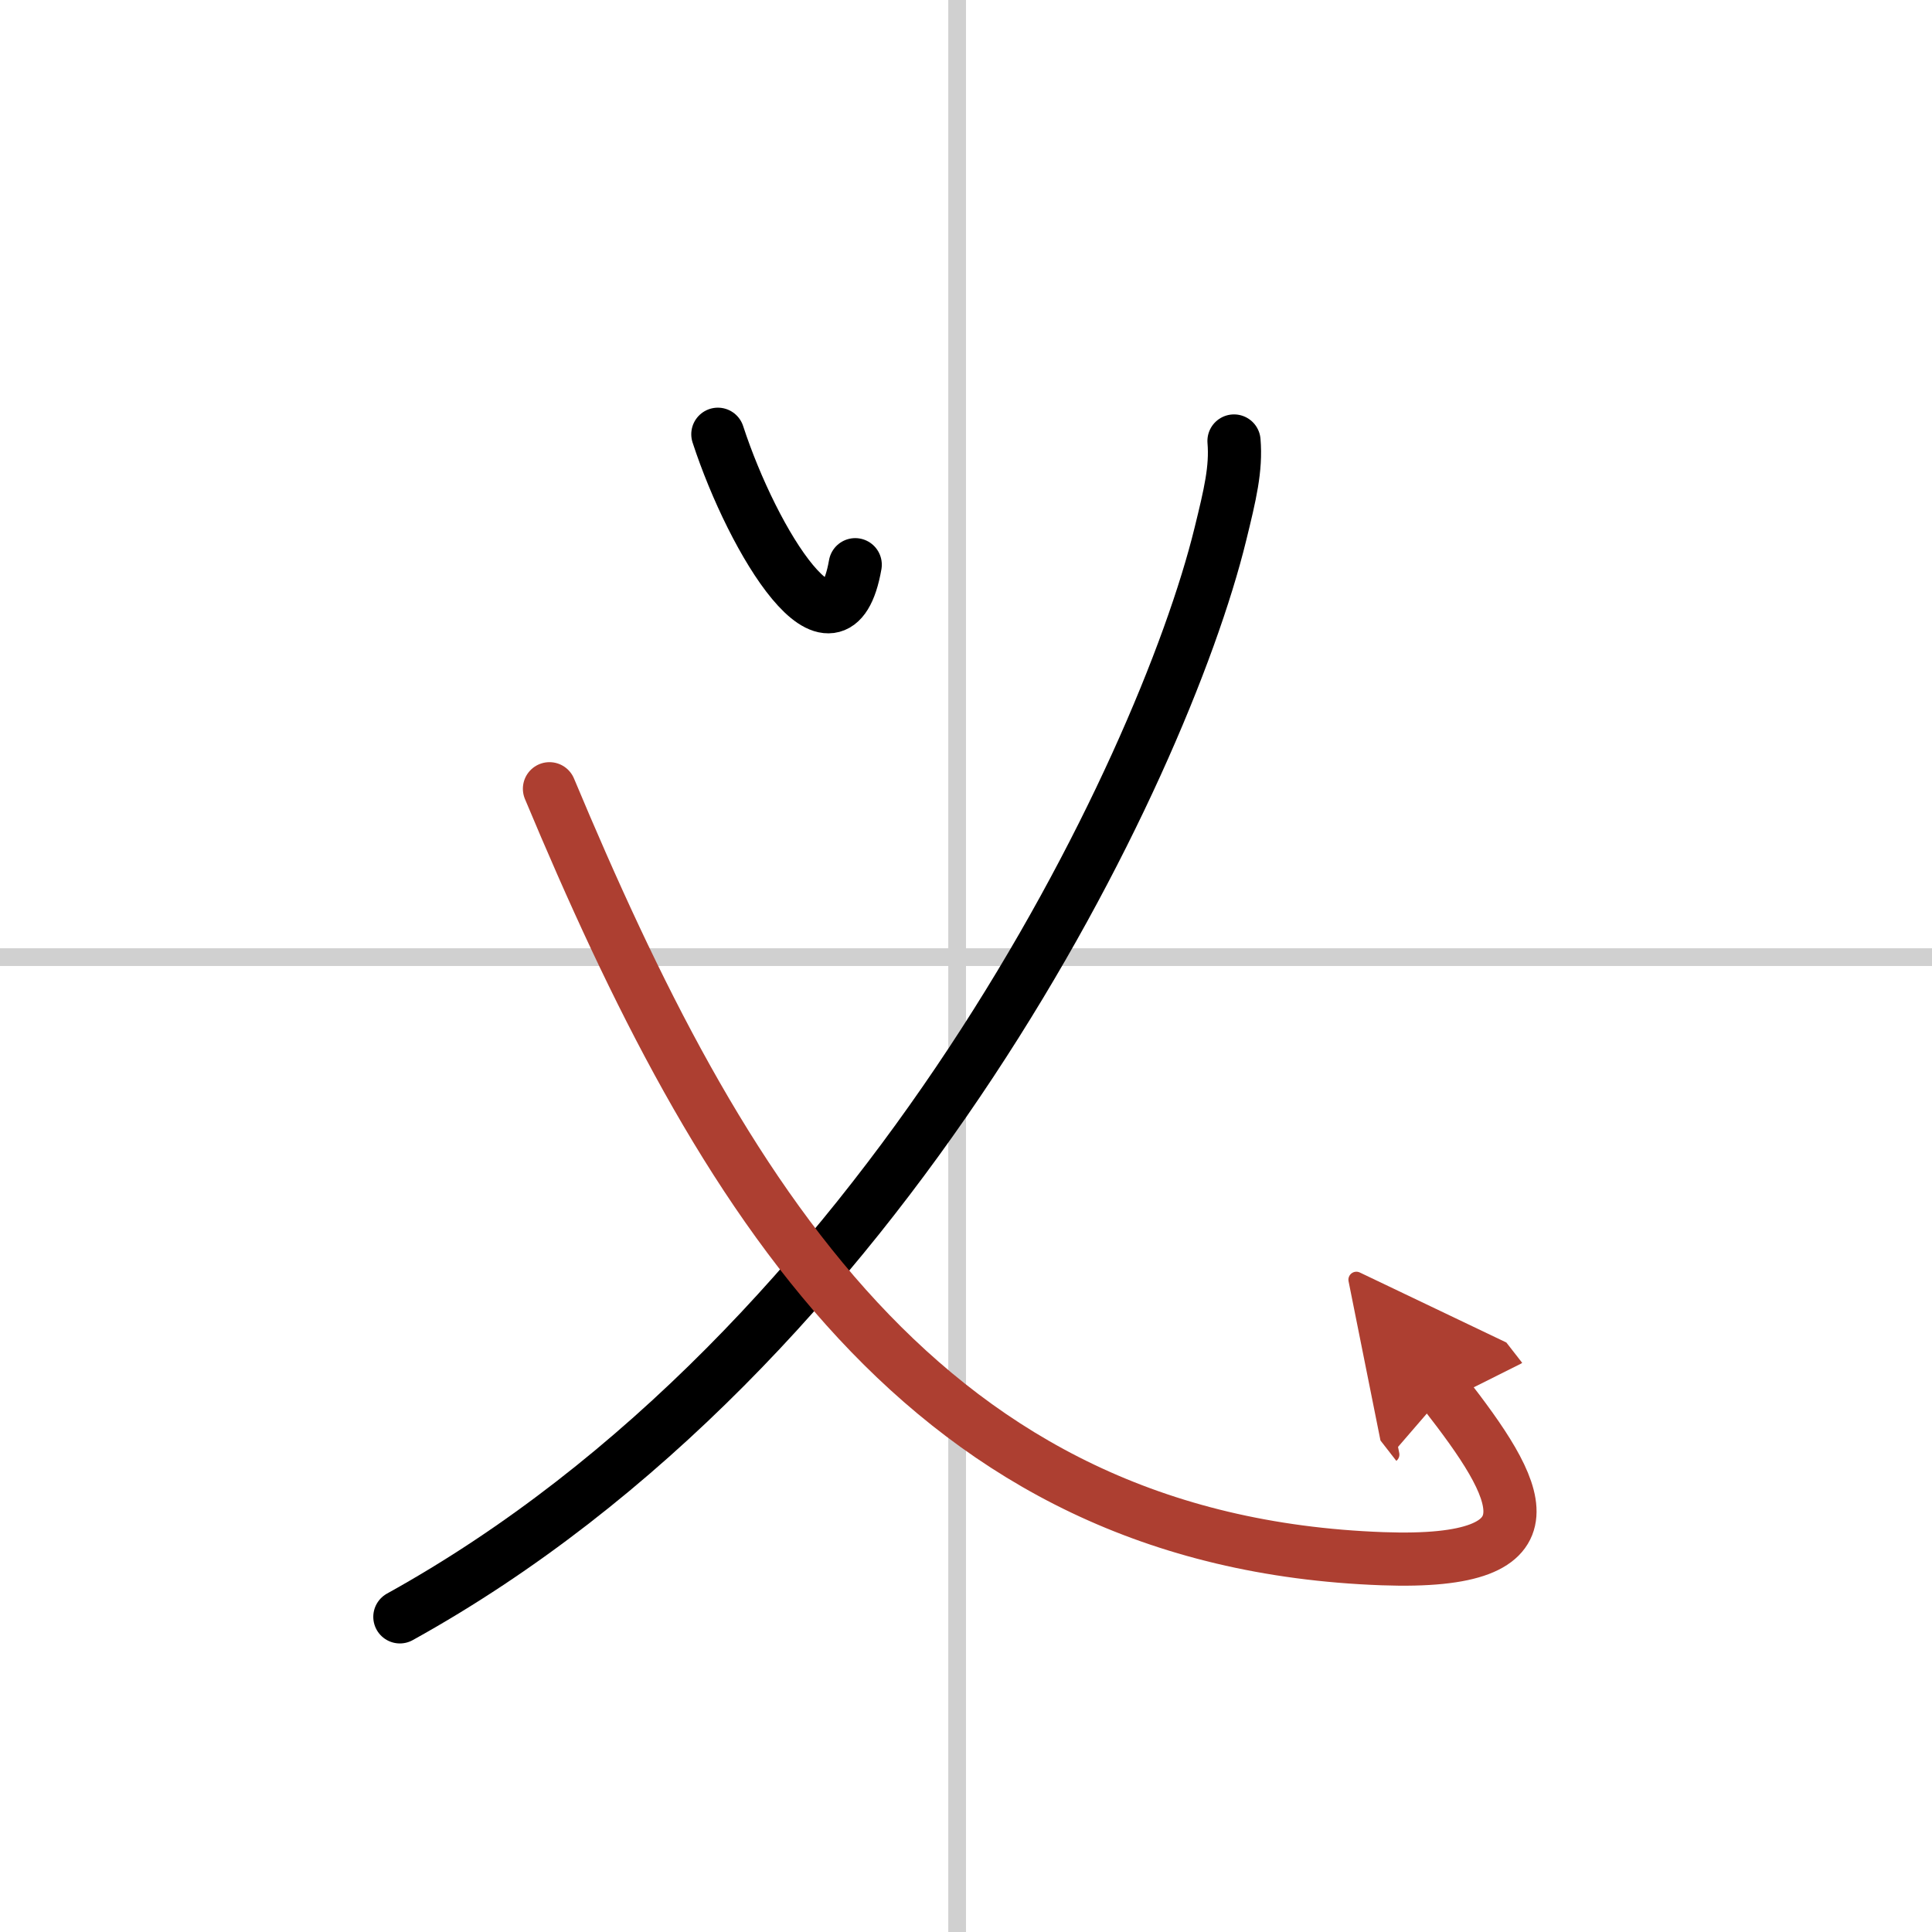
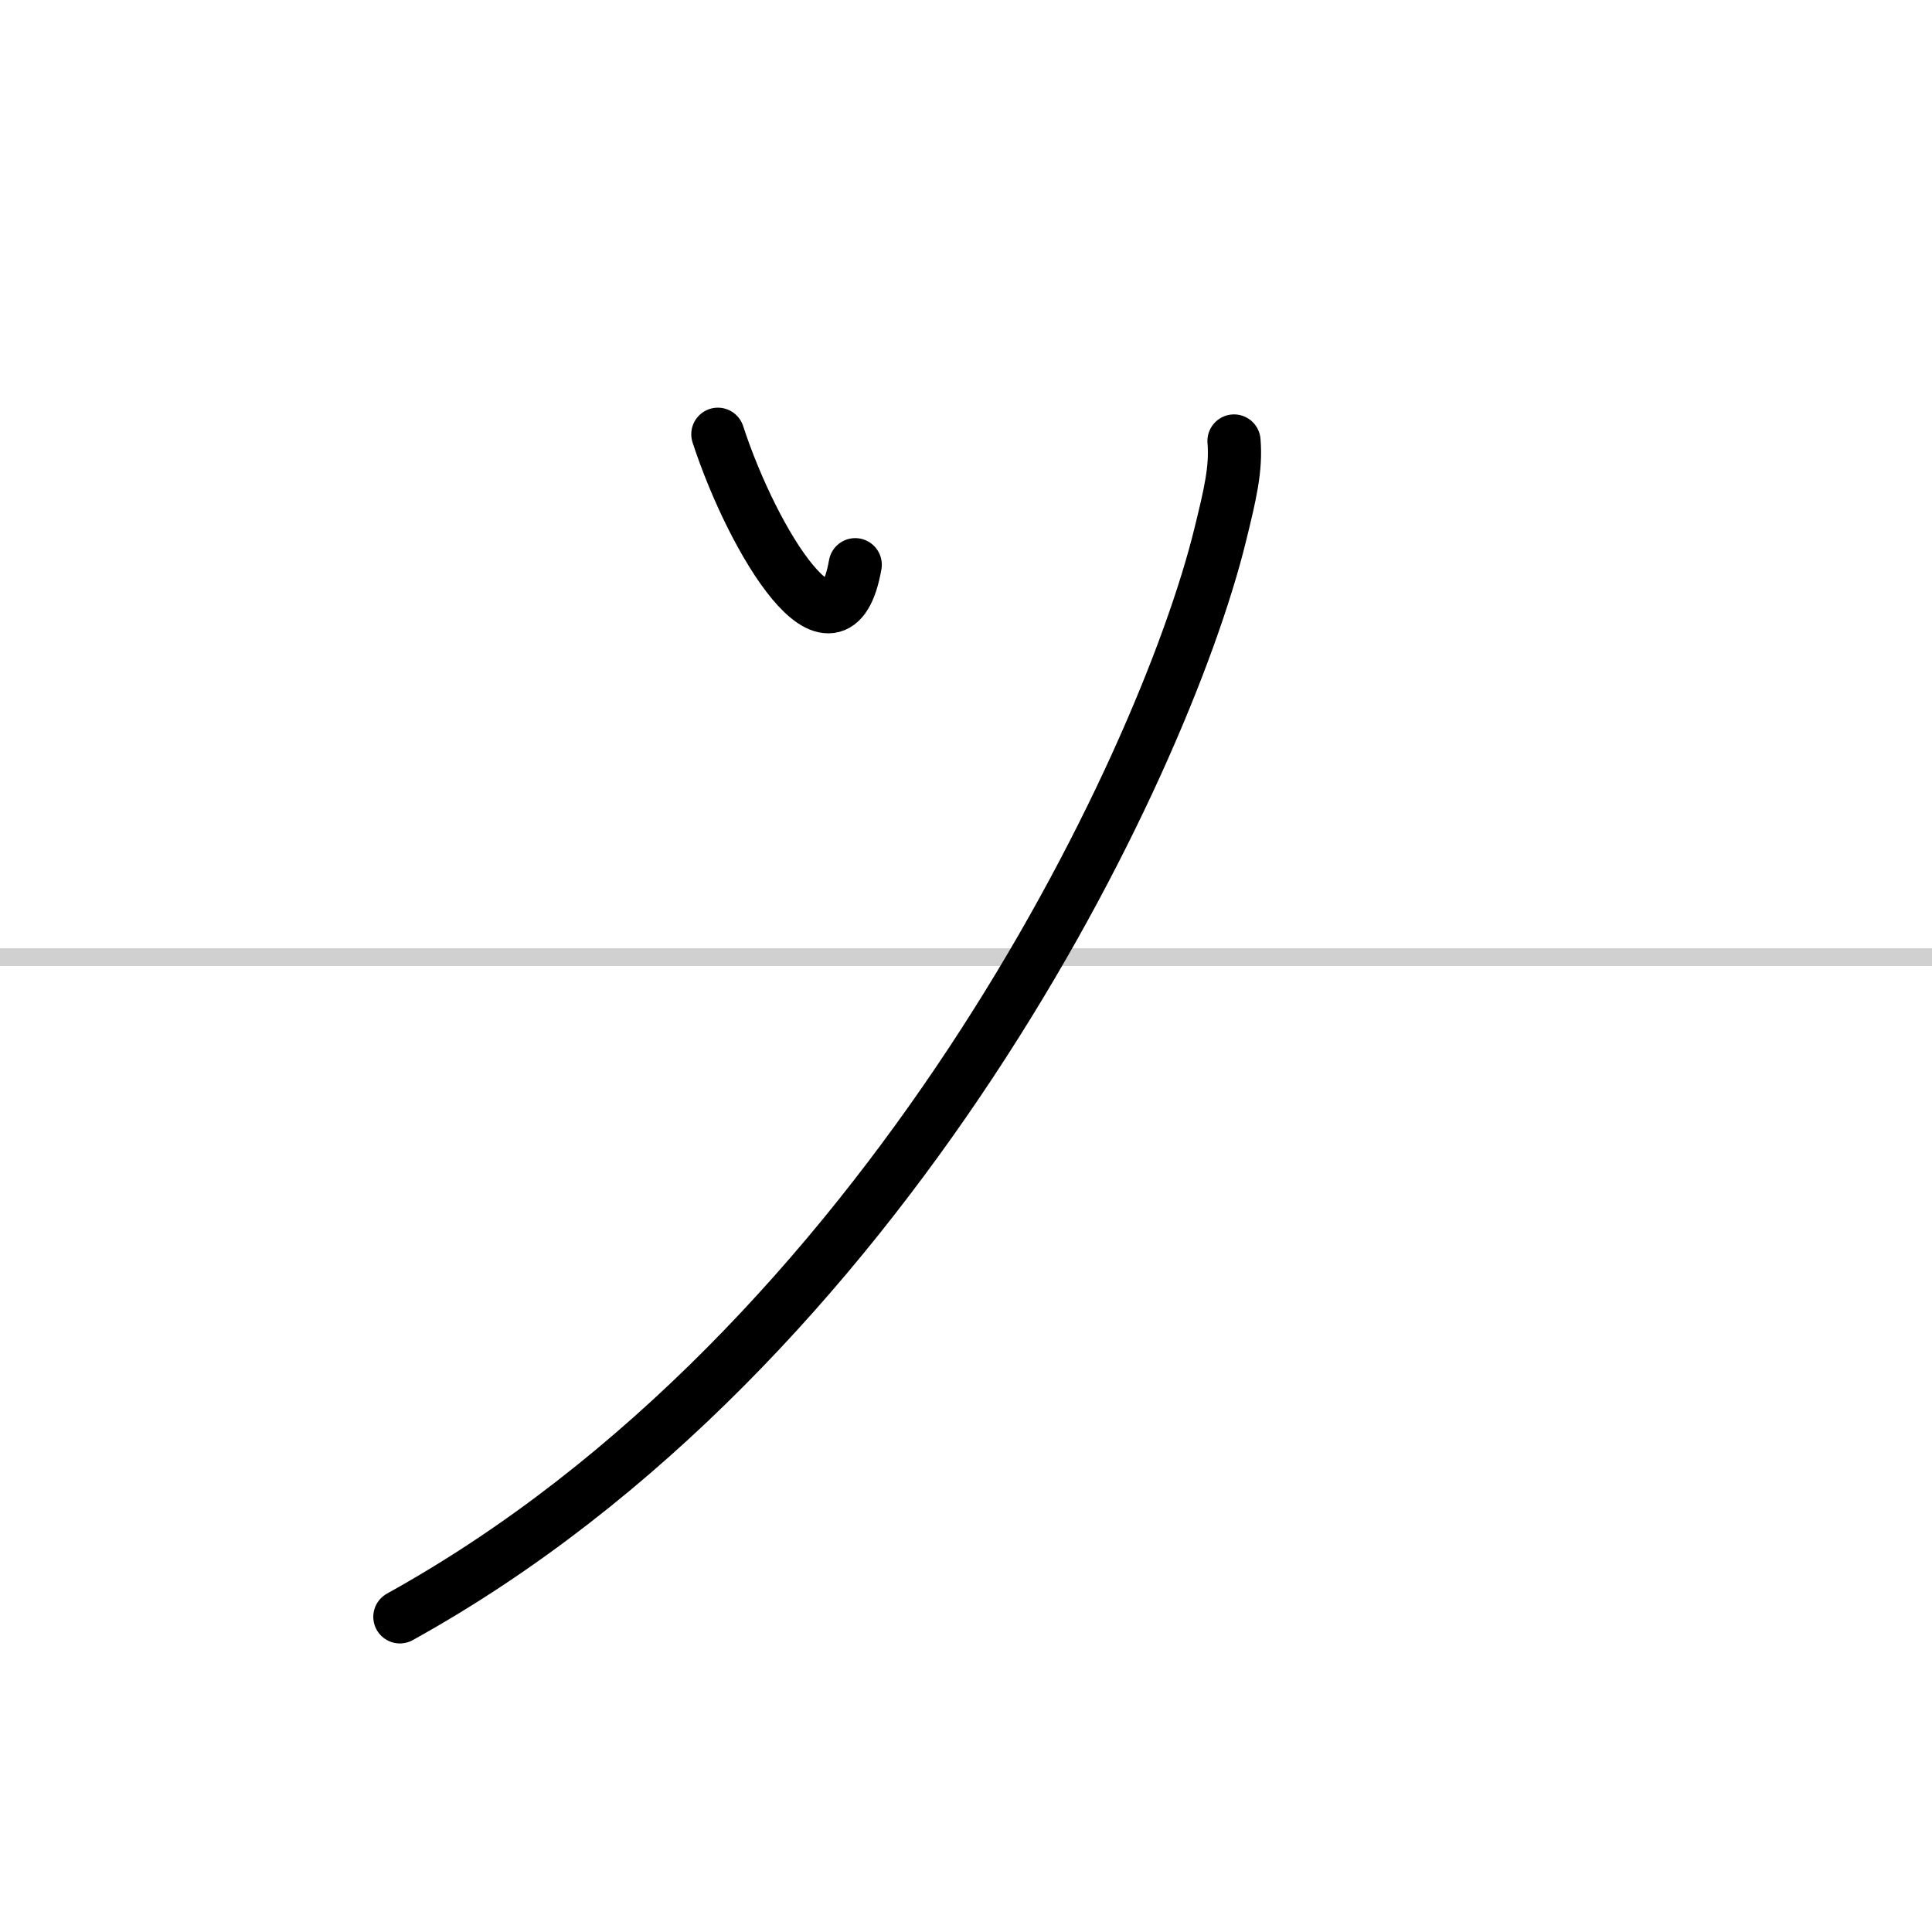
<svg xmlns="http://www.w3.org/2000/svg" width="400" height="400" viewBox="0 0 109 109">
  <defs>
    <marker id="a" markerWidth="4" orient="auto" refX="1" refY="5" viewBox="0 0 10 10">
      <polyline points="0 0 10 5 0 10 1 5" fill="#ad3f31" stroke="#ad3f31" />
    </marker>
  </defs>
  <g fill="none" stroke="#000" stroke-linecap="round" stroke-linejoin="round" stroke-width="3">
-     <rect width="100%" height="100%" fill="#fff" stroke="#fff" />
-     <line x1="54" x2="54" y2="109" stroke="#d0d0d0" stroke-width="1" />
    <line x2="109" y1="54" y2="54" stroke="#d0d0d0" stroke-width="1" />
    <path d="m40.5 24.5c2 6.12 6.65 13.65 7.75 7.36" />
    <path d="m69.62 24.88c0.13 1.56-0.22 3.02-0.77 5.26-3.24 13.24-18.84 45.88-46.29 61.08" />
-     <path d="m31 44.5c9.62 23 21.12 42.5 47 43.44 10.24 0.37 7.75-3.89 3.5-9.35" marker-end="url(#a)" stroke="#ad3f31" />
  </g>
</svg>